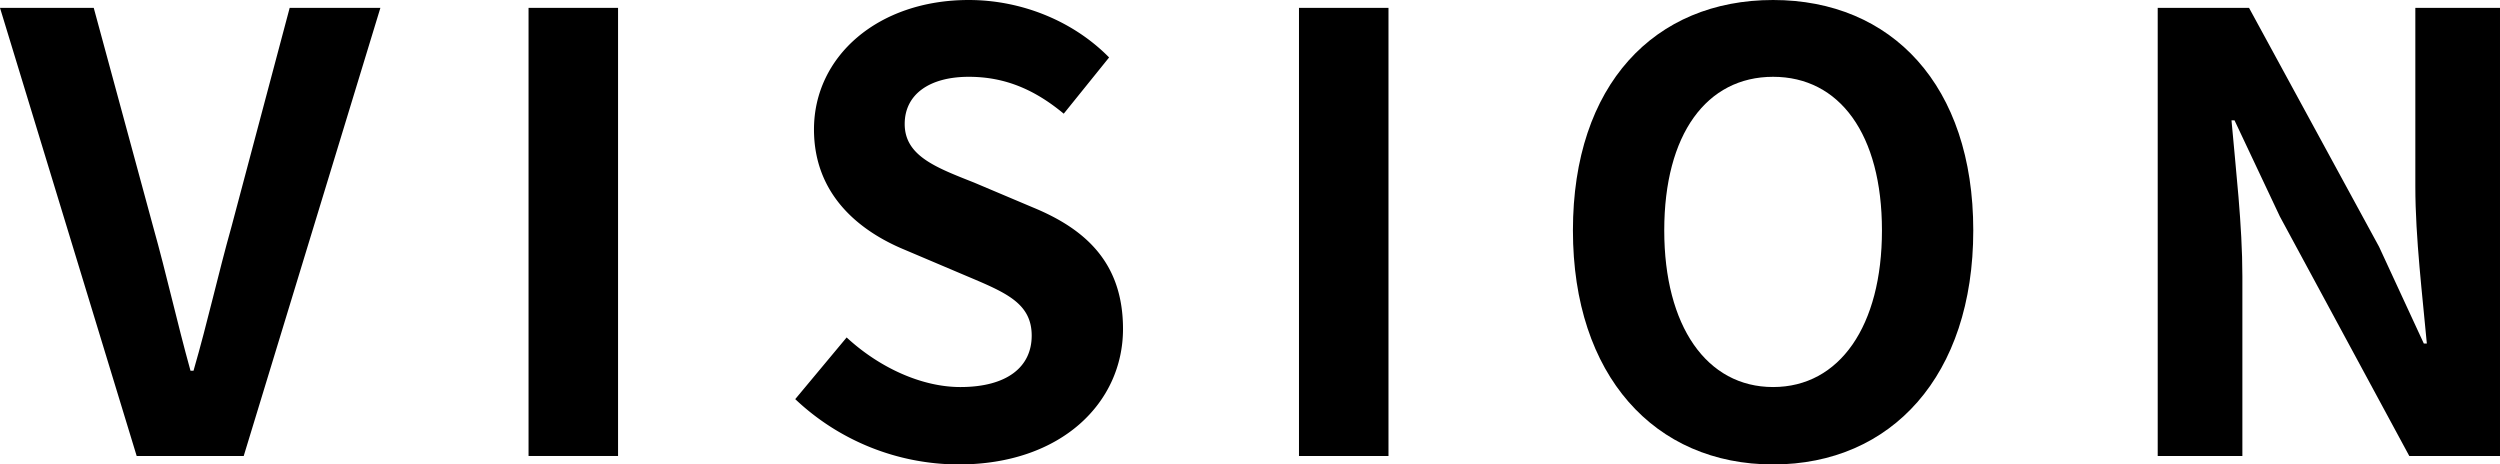
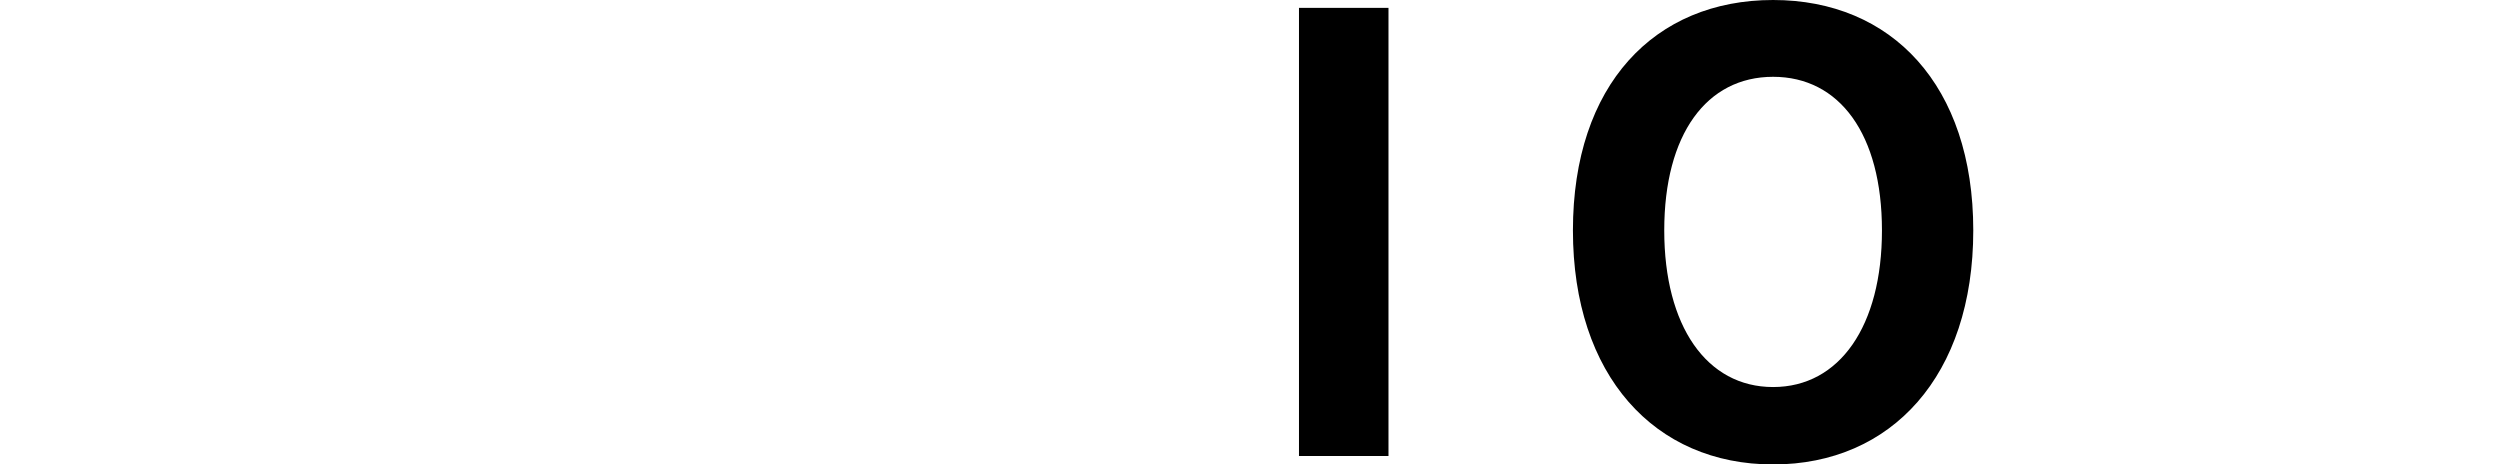
<svg xmlns="http://www.w3.org/2000/svg" width="800.598" height="148.734" viewBox="0 0 800.598 148.734">
  <title>アセット 3</title>
  <g id="レイヤー_2" data-name="レイヤー 2">
    <g id="main-img">
-       <path d="M0,2.518H30.019L48.997,72.431c4.455,15.88,7.554,30.211,12.008,46.286h.968c4.648-16.074,7.747-30.405,12.201-46.286L92.766,2.518h29.05L78.047,146.023H43.769Z" />
-       <path d="M169.262,2.518H197.925V146.023H169.262Z" />
-       <path d="M254.665,127.818,271.127,108.064c10.264,9.49,23.82,15.881,36.408,15.881,14.913,0,22.853-6.391,22.853-16.462,0-10.651-8.715-13.943-21.496-19.366L289.719,79.983c-14.525-6.004-29.05-17.624-29.05-38.539C260.669,18.011,281.197,0,310.247,0c16.655,0,33.311,6.584,44.93,18.398L340.652,36.409c-9.103-7.553-18.592-11.813-30.405-11.813-12.588,0-20.528,5.616-20.528,15.106,0,10.264,10.07,13.944,22.271,18.785l18.785,7.94c17.43,7.166,28.856,18.205,28.856,38.927,0,23.434-19.561,43.381-52.678,43.381A76.369,76.369,0,0,1,254.665,127.818Z" />
      <path d="M415.985,2.518h28.663V146.023H415.985Z" />
      <path d="M503.713,73.786C503.713,27.113,529.857,0,567.815,0c37.959,0,64.104,27.307,64.104,73.786s-26.145,74.948-64.104,74.948C529.857,148.734,503.713,120.266,503.713,73.786Zm98.963,0c0-30.793-13.557-49.191-34.86-49.191-21.303,0-34.859,18.398-34.859,49.191,0,30.599,13.557,50.159,34.859,50.159C589.119,123.945,602.676,104.385,602.676,73.786Z" />
-       <path d="M690.983,2.518h29.244l41.638,76.498,14.331,30.986h.969c-1.356-14.913-3.68-33.891-3.68-50.159V2.518h27.112V146.023H771.548L730.104,69.332l-14.525-30.793h-.968c1.355,15.493,3.485,33.504,3.485,49.966V146.023H690.983Z" />
    </g>
  </g>
</svg>